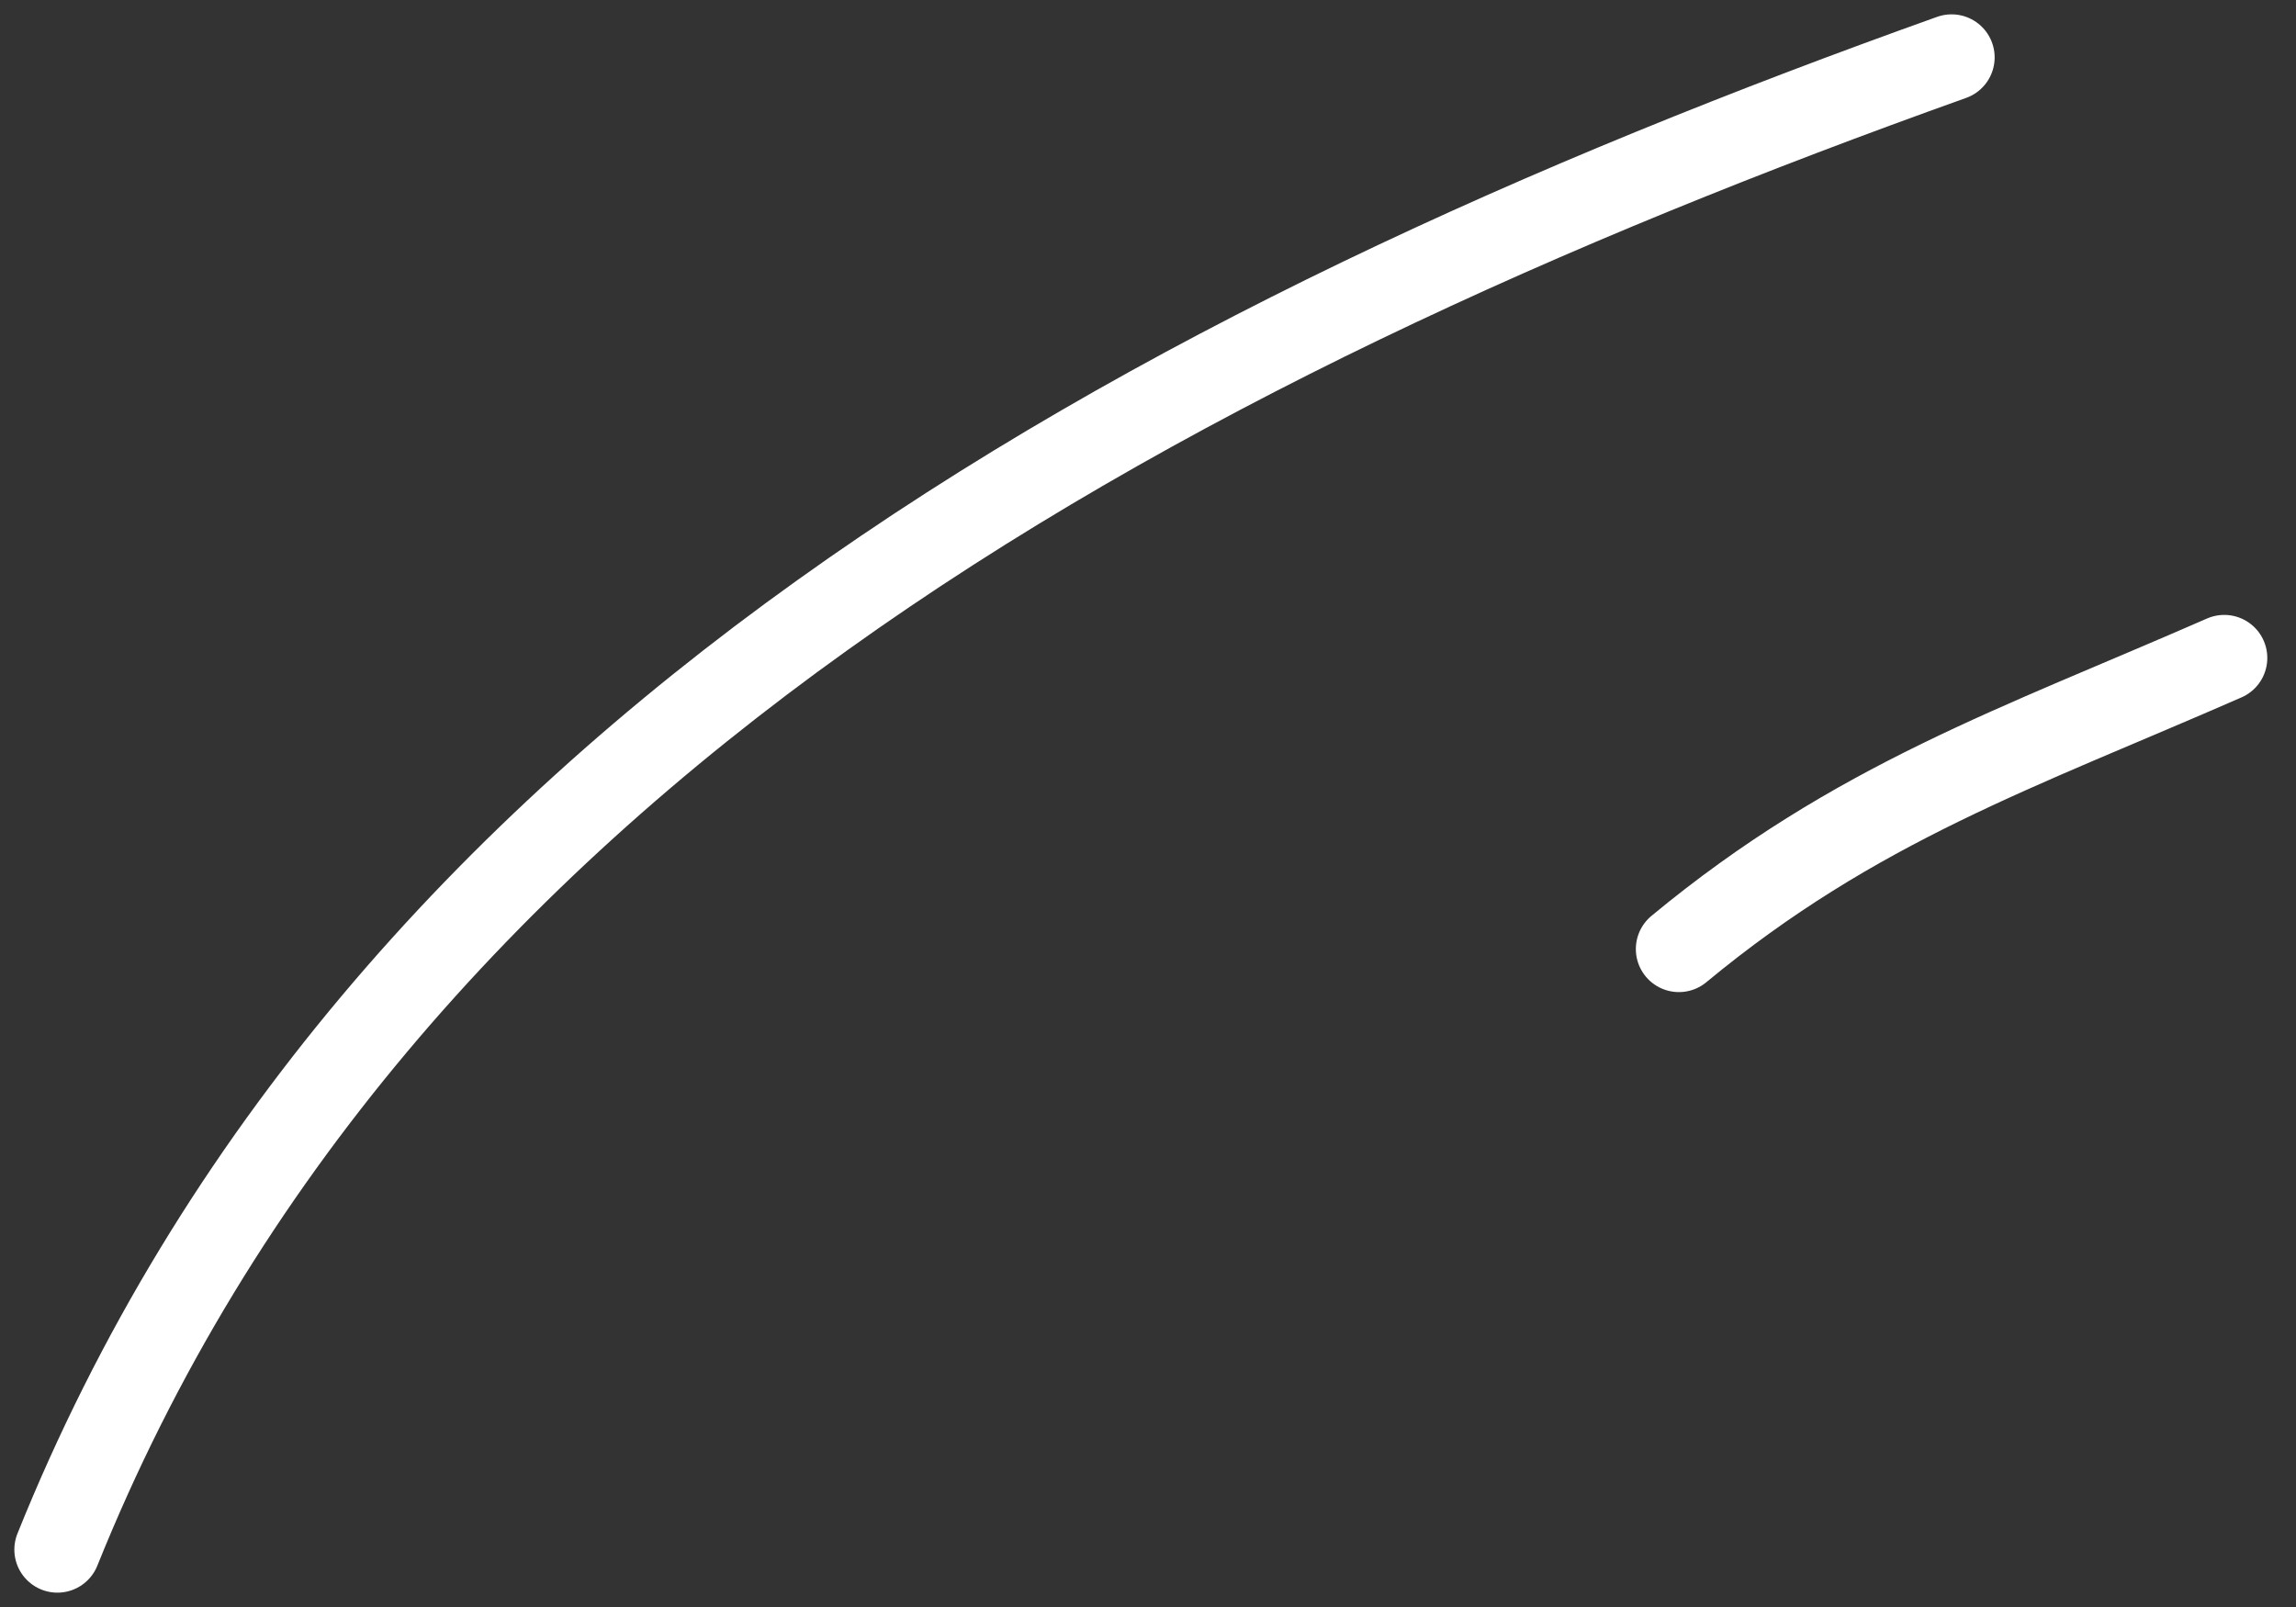
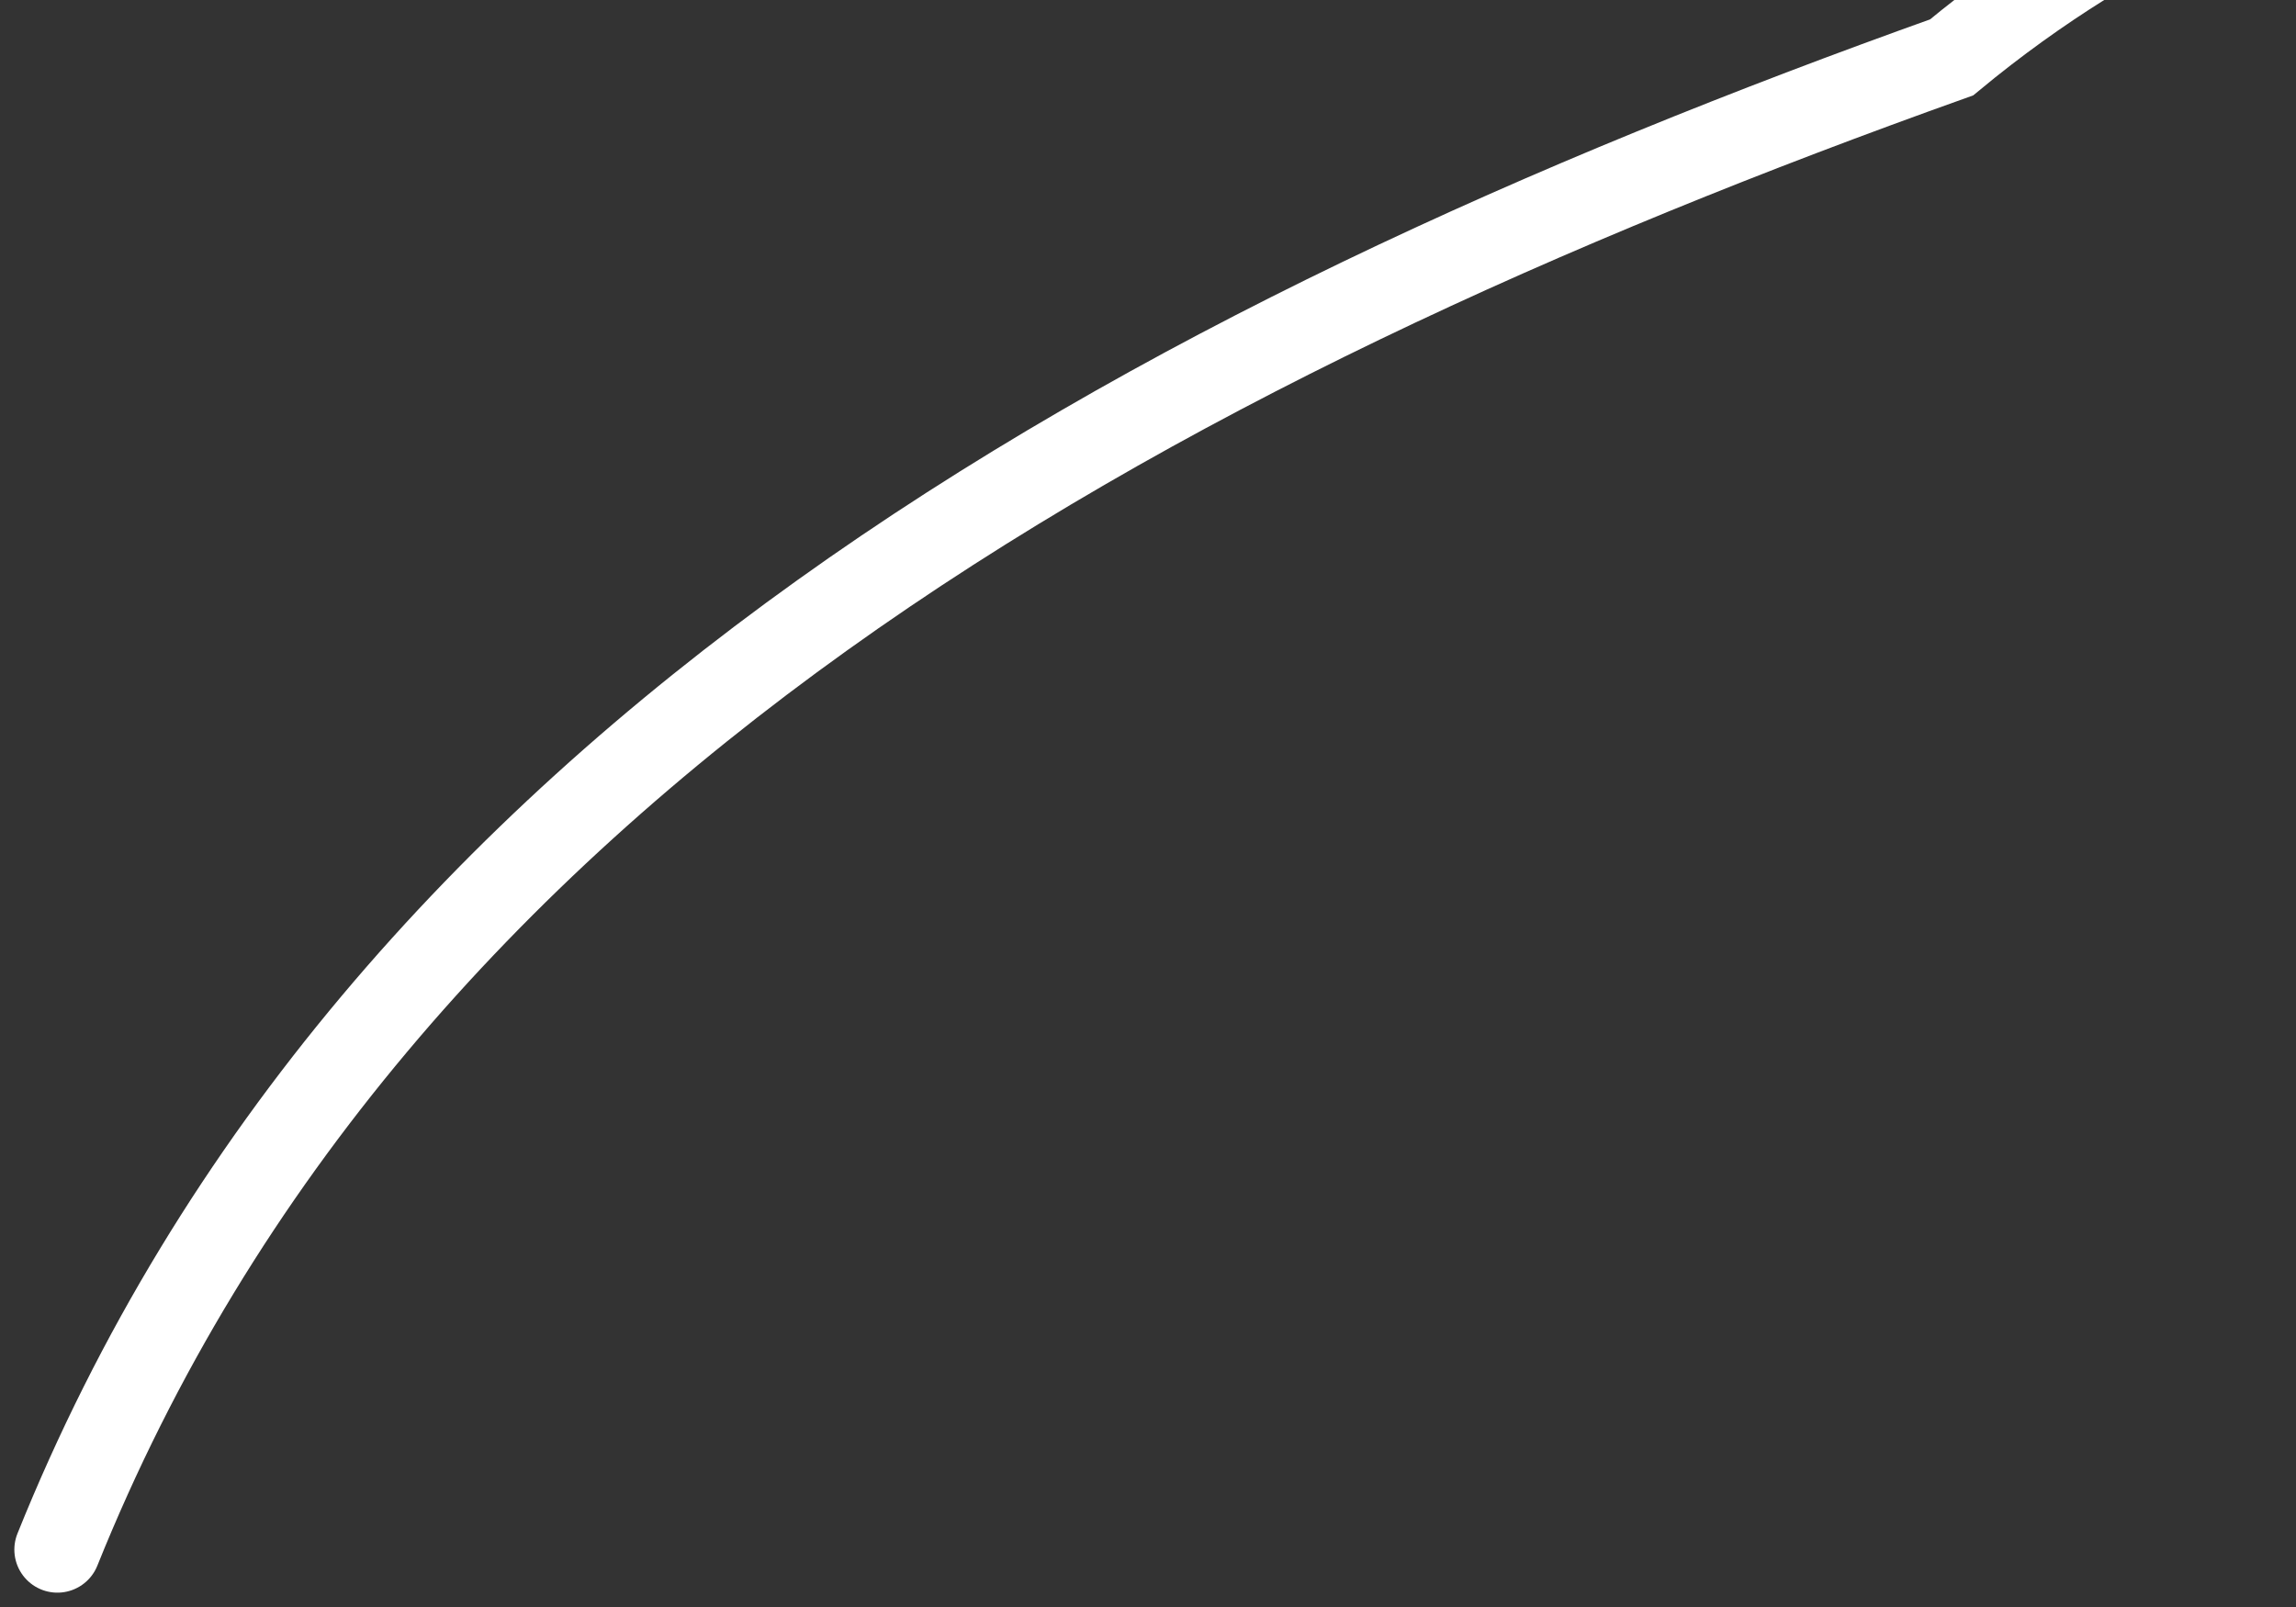
<svg xmlns="http://www.w3.org/2000/svg" width="40" height="28" fill="none" stroke="#fff" stroke-width="1.5" stroke-linecap="round">
  <rect width="100%" height="100%" fill="#333333" stroke="none" />
-   <path d="M1 27C6.531 13.255 20 6 34 1m-4.751 15.536c3.079-2.55 5.914-3.501 9.501-5.072" />
+   <path d="M1 27C6.531 13.255 20 6 34 1c3.079-2.55 5.914-3.501 9.501-5.072" />
</svg>